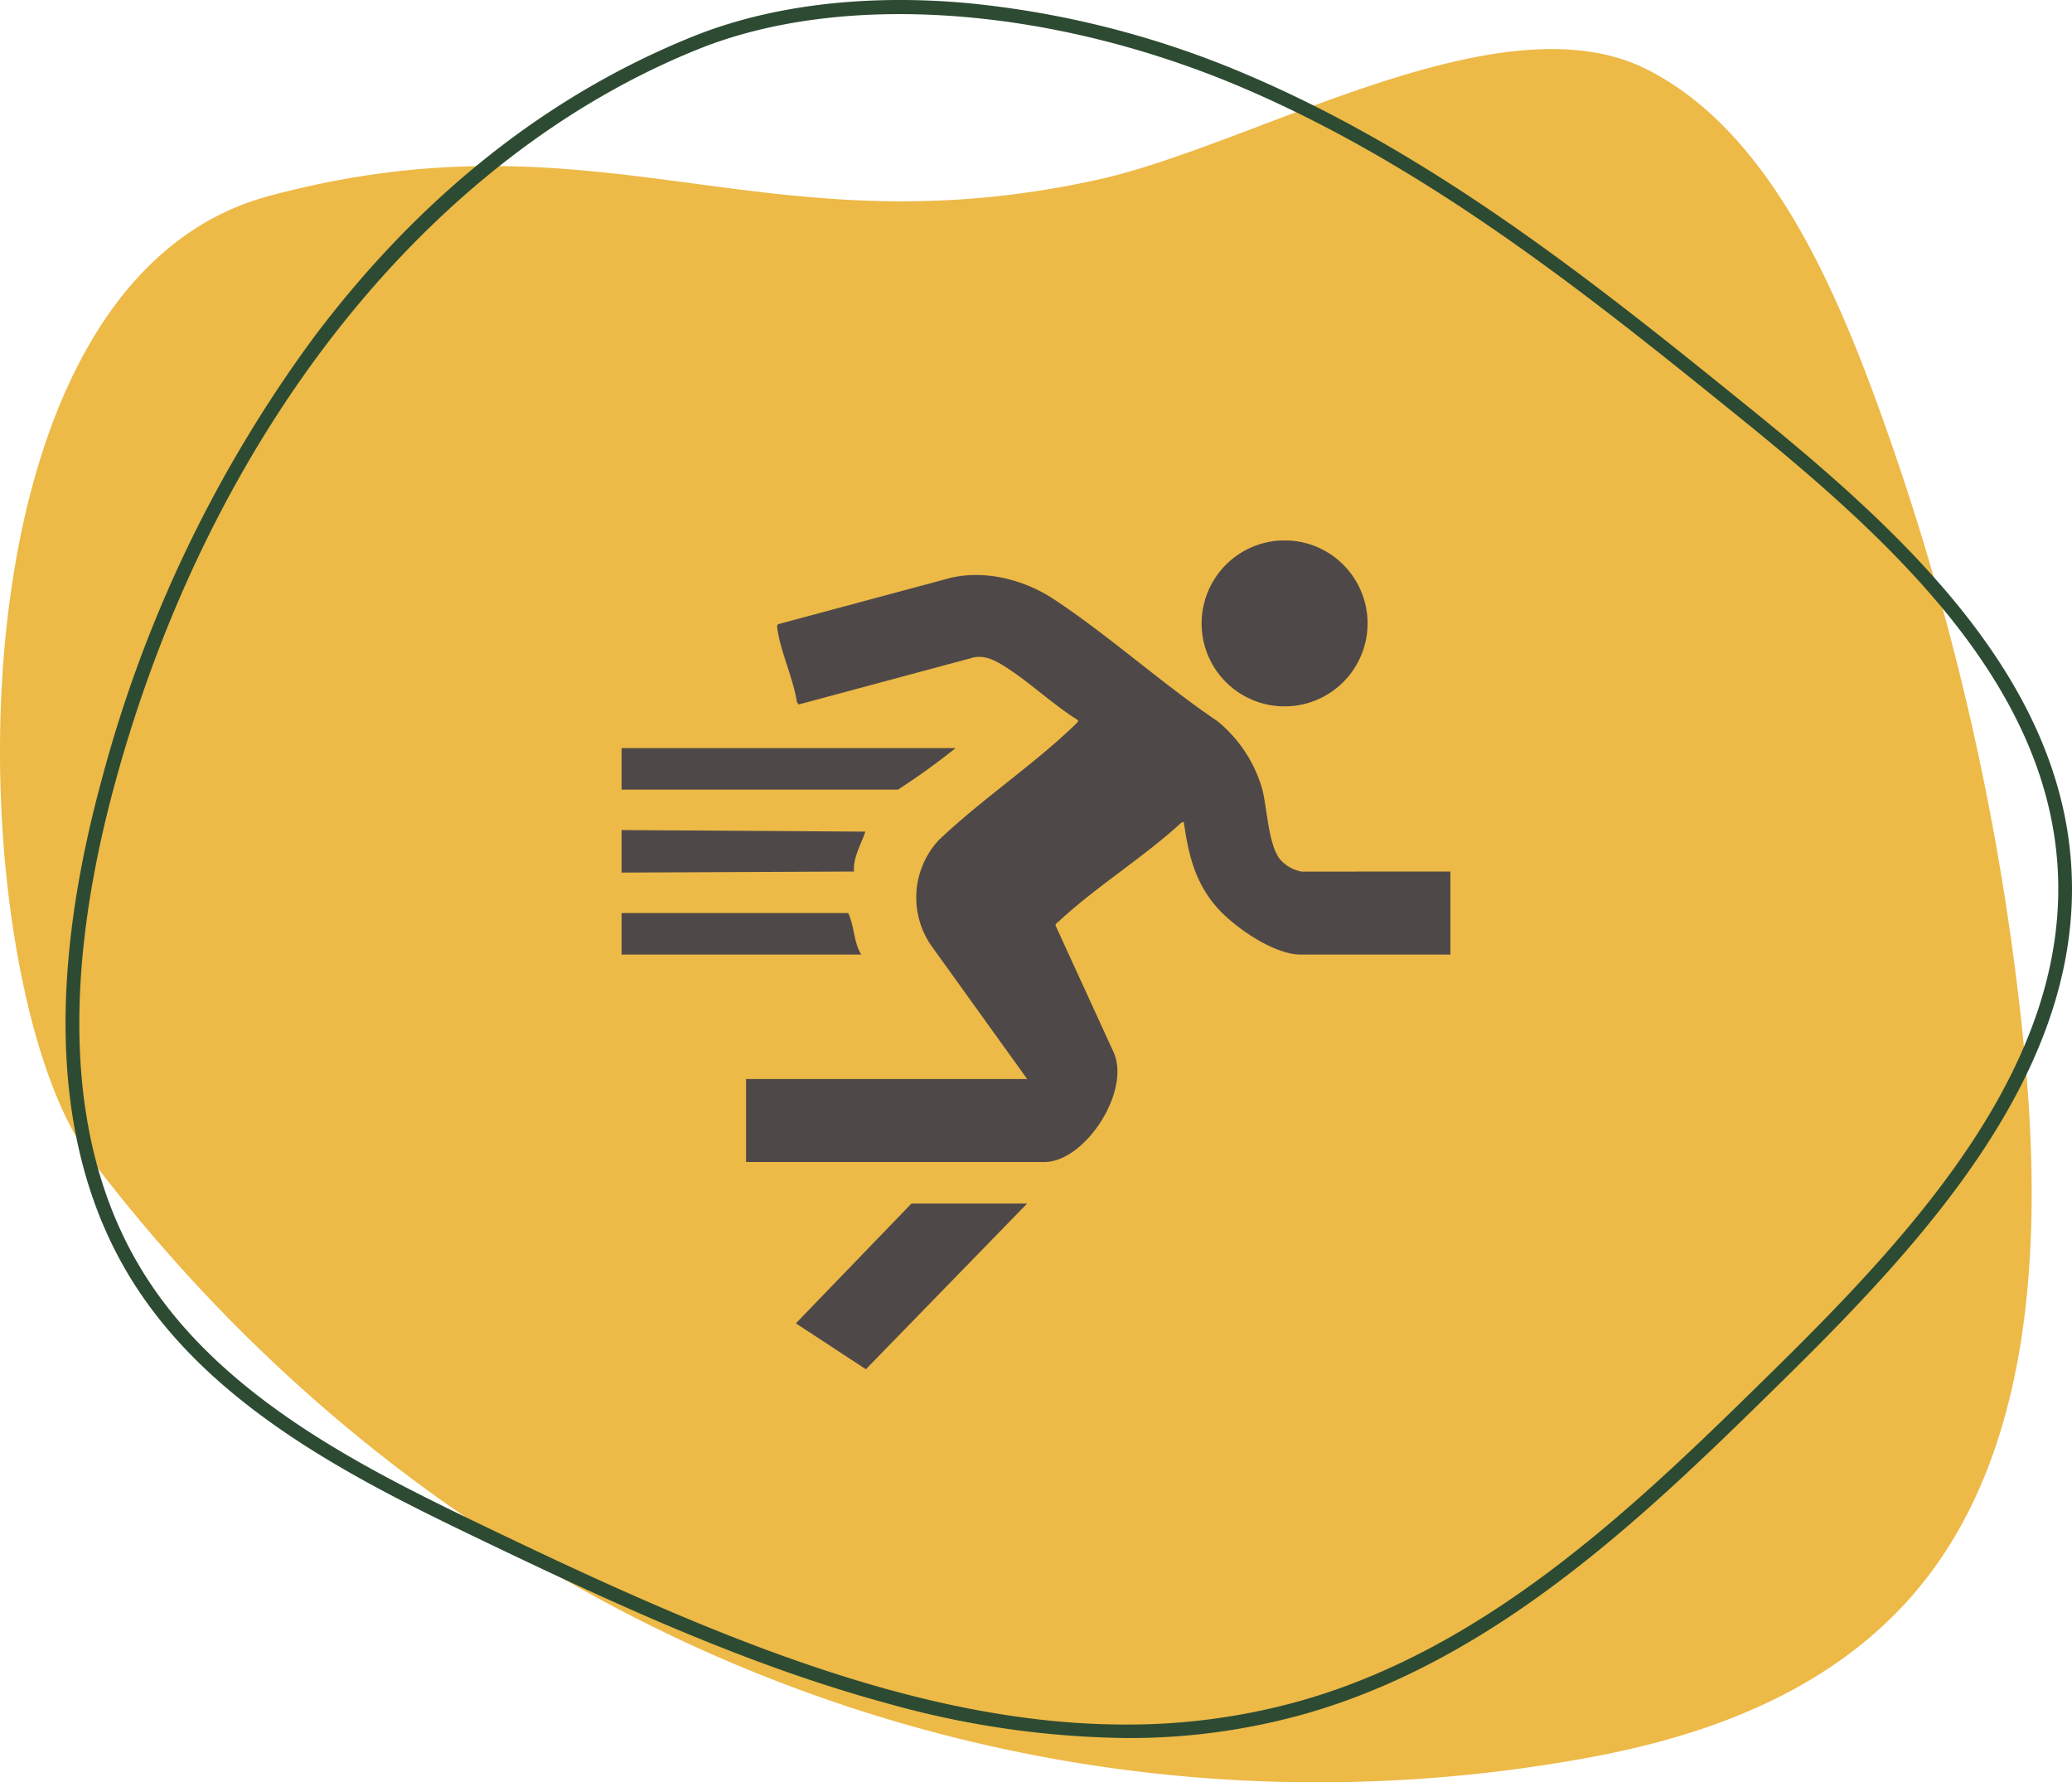
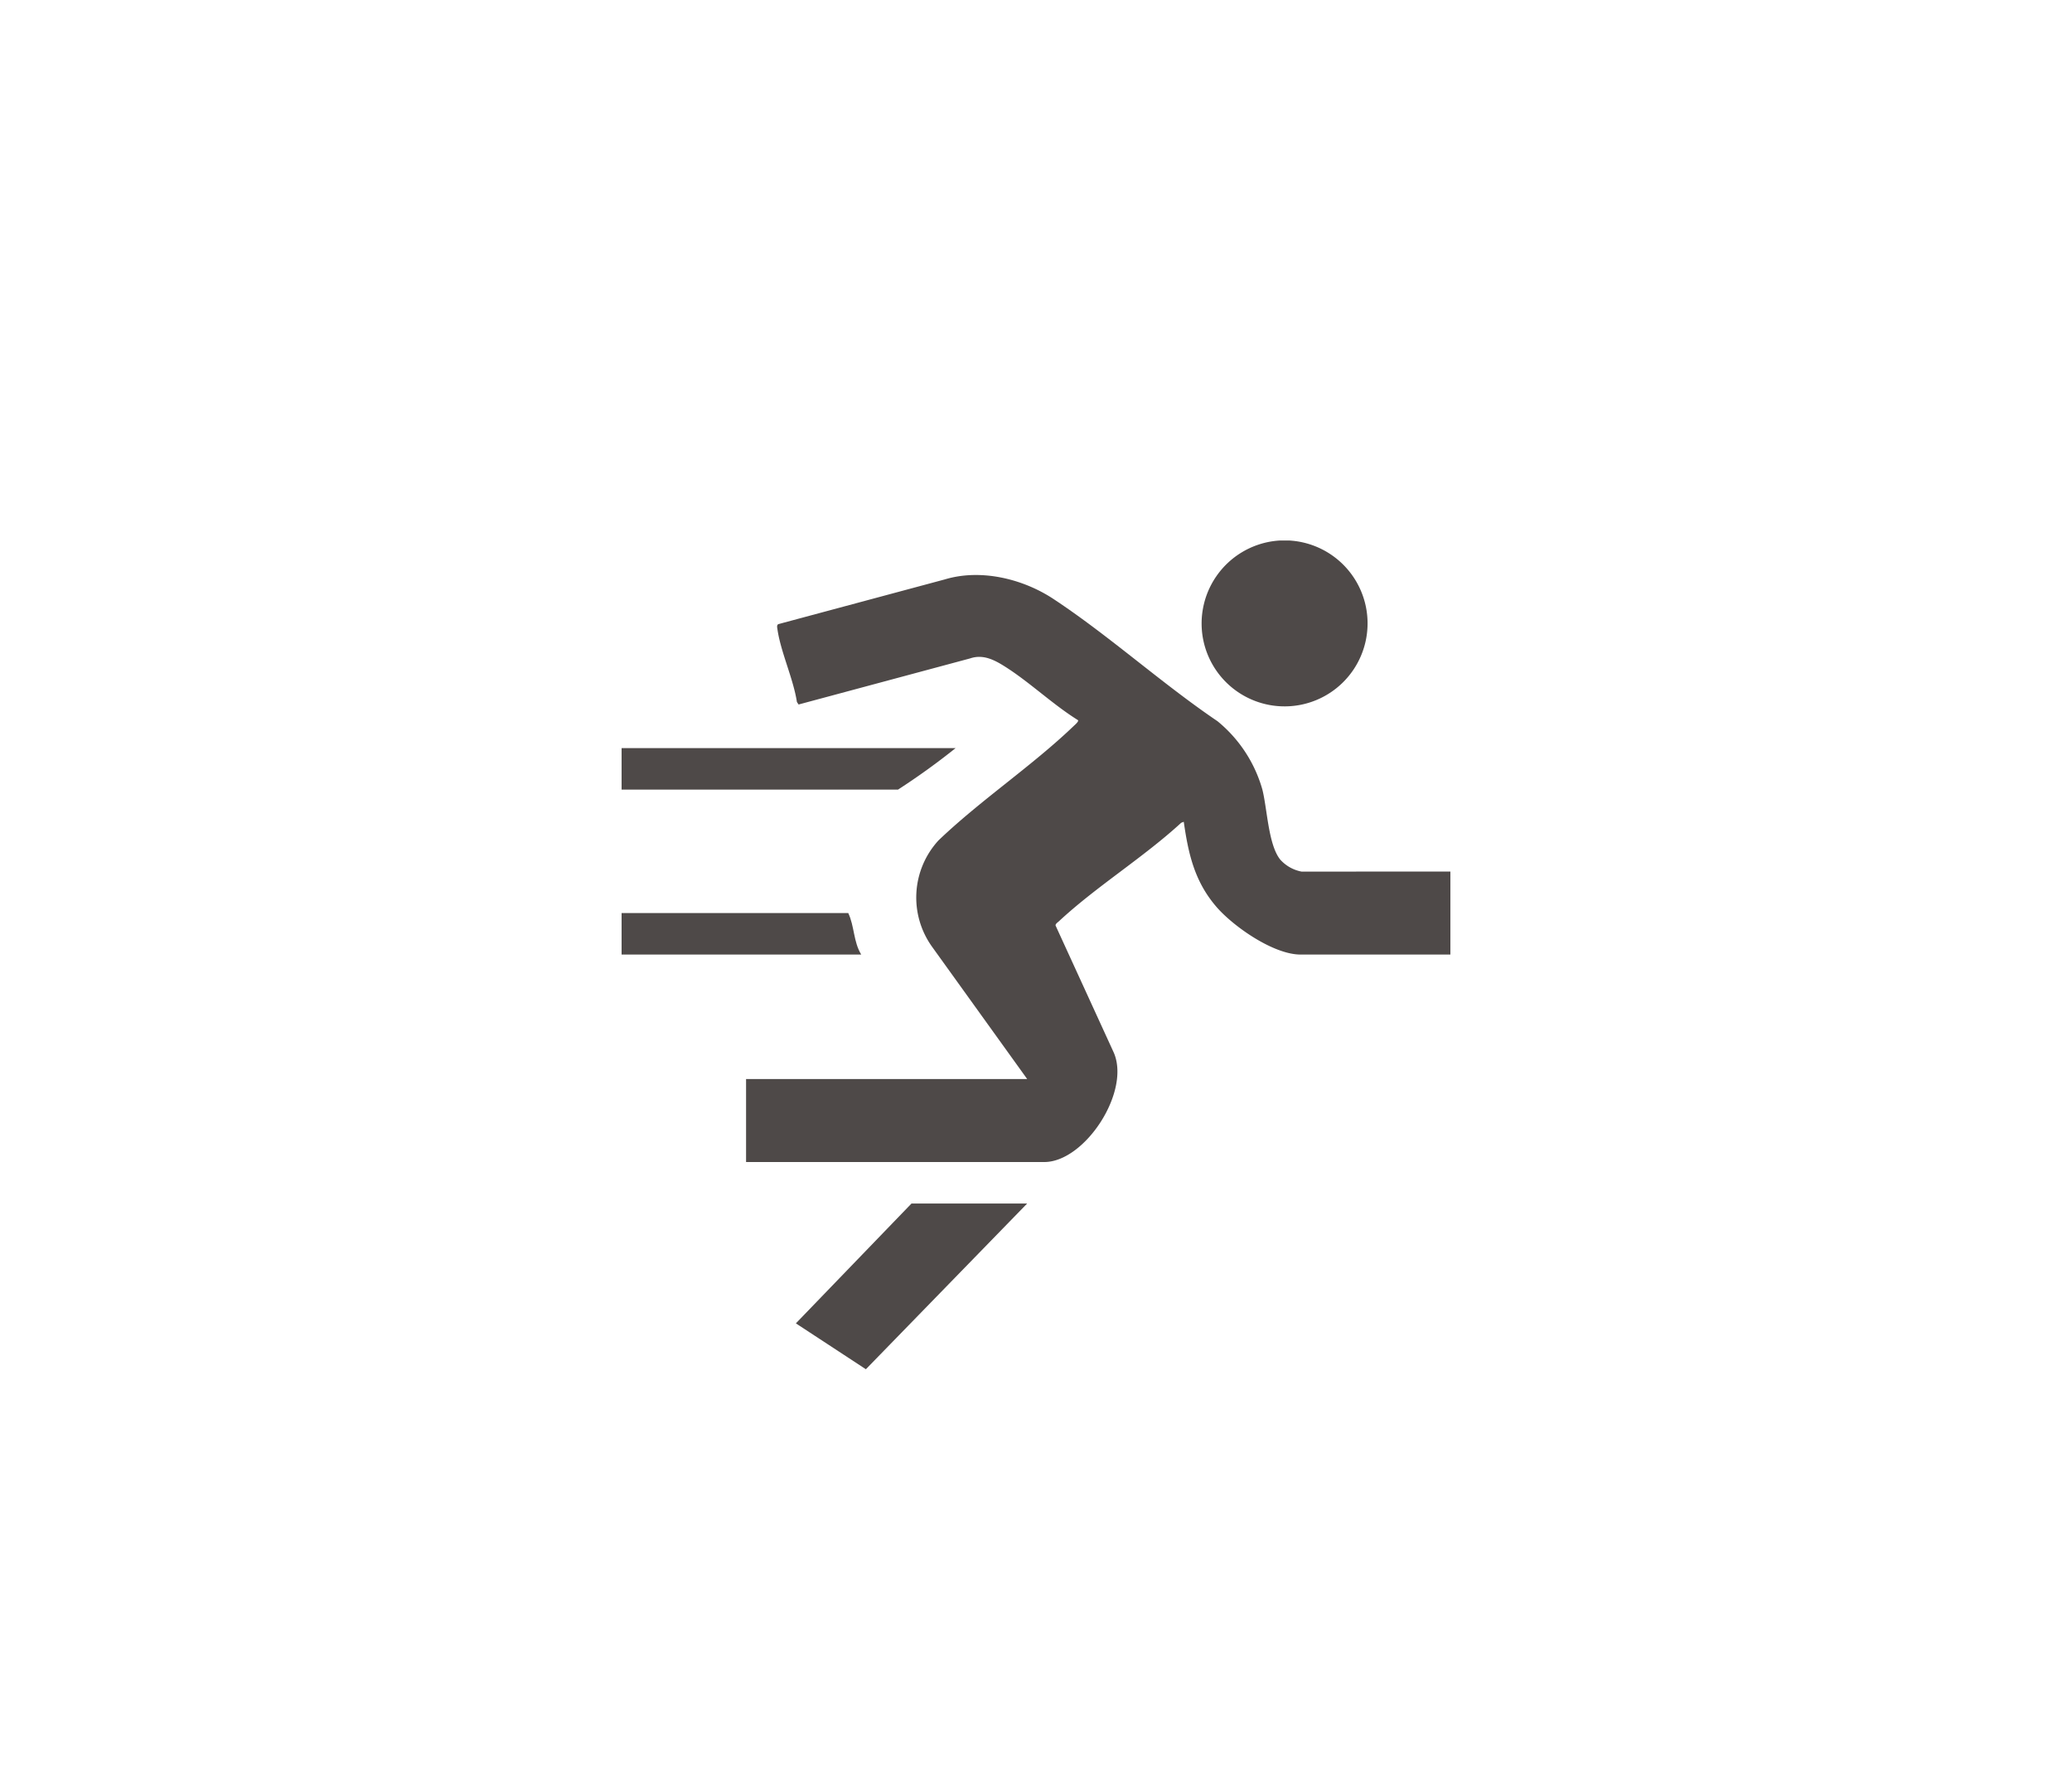
<svg xmlns="http://www.w3.org/2000/svg" width="219.351" height="188.677" viewBox="0 0 219.351 188.677">
  <defs>
    <clipPath id="clip-path">
-       <rect id="Rectangle_239" data-name="Rectangle 239" width="219.351" height="188.677" fill="none" />
-     </clipPath>
+       </clipPath>
    <clipPath id="clip-path-2">
      <rect id="Rectangle_250" data-name="Rectangle 250" width="87.74" height="87.729" fill="#4e4948" />
    </clipPath>
  </defs>
  <g id="Group_685" data-name="Group 685" transform="translate(-1342.745 -1134.305)">
    <g id="Group_482" data-name="Group 482" transform="translate(1342.745 1134.305)">
      <g id="Group_445" data-name="Group 445" clip-path="url(#clip-path)">
-         <path id="Path_937" data-name="Path 937" d="M28.458,26.624c35.313-9.5,52.192,6.126,87.8-1.744,16.623-3.674,42.533-19.49,58.068-11.674,11.547,5.81,18.465,19.612,23.532,33.043a278.471,278.471,0,0,1,16.293,69.322c2.033,19.565,1.484,41.316-9.438,56.348-8.88,12.221-22.92,17.505-36.482,20C109.82,202.671,48.835,180.2,9.615,128.557-4.092,110.507-7.327,36.252,28.458,26.624" transform="translate(0 -5.87)" fill="#edb947" />
        <path id="Path_938" data-name="Path 938" d="M127.129,183.987a97,97,0,0,1-25.392-3.681c-14.687-3.983-28.947-10.571-42.3-16.978C46.408,157.071,30.188,149.286,21.6,135.19c-7.938-13.035-8.943-30.746-2.989-52.641A139.149,139.149,0,0,1,41.17,35.575C52.392,20.7,65.874,10.03,81.24,3.849,89.266.62,99.137-.613,109.787.285a99.431,99.431,0,0,1,30.476,7.792c20.011,8.6,37.293,22.568,52.54,34.891C208.678,55.8,225.73,71.184,227.109,91.453c1.452,21.336-14.886,39.308-30.312,54.479-14.191,13.954-30.275,29.77-51.1,35.583a68.618,68.618,0,0,1-18.565,2.473M81.512,4.524l.272.675C53.222,16.686,30.132,45.746,20.019,82.931c-5.846,21.494-4.894,38.823,2.827,51.5,8.36,13.728,24.365,21.41,37.226,27.583,22.717,10.9,45.024,20.545,66.931,20.546a67.651,67.651,0,0,0,18.3-2.449c20.468-5.712,36.409-21.388,50.475-35.219,15.2-14.943,31.291-32.622,29.881-53.343-1.339-19.684-18.133-34.814-33.769-47.452-15.174-12.264-32.372-26.164-52.2-34.685C119.3.649,97.109-.967,81.783,5.2Z" transform="translate(-7.848 0)" fill="#2d4b33" />
      </g>
    </g>
    <g id="Group_500" data-name="Group 500" transform="translate(1408.55 1191.522)">
      <g id="Group_499" data-name="Group 499" clip-path="url(#clip-path-2)">
        <path id="Path_990" data-name="Path 990" d="M194.562,64.625V73.41H178.694c-2.848,0-7.088-2.953-8.9-5.05-2.308-2.678-2.967-5.579-3.458-9.006l-.274.109c-3.994,3.672-9.022,6.769-12.954,10.436-.11.1-.37.265-.342.441l6.108,13.334c1.952,4.123-2.969,11.7-7.306,11.7H120V86.587h29.759L139.677,72.566a8.945,8.945,0,0,1,.692-11.237c4.444-4.259,9.931-7.9,14.334-12.131.1-.095.535-.459.437-.6-2.64-1.64-5.03-3.943-7.628-5.606-1.154-.738-2.383-1.413-3.793-.931l-18.16,4.88-.177-.268c-.381-2.48-1.723-5.3-2.063-7.713-.025-.18-.089-.395.084-.524l17.658-4.743c3.793-1.139,8.235-.065,11.479,2.076,5.911,3.9,11.471,8.949,17.368,12.94a14.41,14.41,0,0,1,4.747,7.222c.521,2.051.628,5.865,1.9,7.432a4.041,4.041,0,0,0,2.249,1.265Z" transform="translate(-106.823 -29.579)" fill="#4e4948" />
        <path id="Path_991" data-name="Path 991" d="M567.007.048a8.786,8.786,0,1,1-7.5,10.839,8.8,8.8,0,0,1,7.5-10.839" transform="translate(-497.849 0)" fill="#4e4948" />
        <path id="Path_992" data-name="Path 992" d="M192.508,639.145l-17.075,17.544-7.411-4.857,12.241-12.687Z" transform="translate(-149.572 -568.959)" fill="#4e4948" />
        <path id="Path_993" data-name="Path 993" d="M35.359,200.145a74.428,74.428,0,0,1-6.095,4.392H0v-4.392Z" transform="translate(0 -178.167)" fill="#4e4948" />
-         <path id="Path_994" data-name="Path 994" d="M0,279.145l25.807.166c-.462,1.388-1.312,2.709-1.21,4.225L0,283.647Z" transform="translate(0 -248.492)" fill="#4e4948" />
+         <path id="Path_994" data-name="Path 994" d="M0,279.145c-.462,1.388-1.312,2.709-1.21,4.225L0,283.647Z" transform="translate(0 -248.492)" fill="#4e4948" />
        <path id="Path_995" data-name="Path 995" d="M25.367,363.537H0v-4.392H23.994c.66,1.38.545,3.055,1.373,4.392" transform="translate(0 -319.707)" fill="#4e4948" />
      </g>
    </g>
  </g>
</svg>